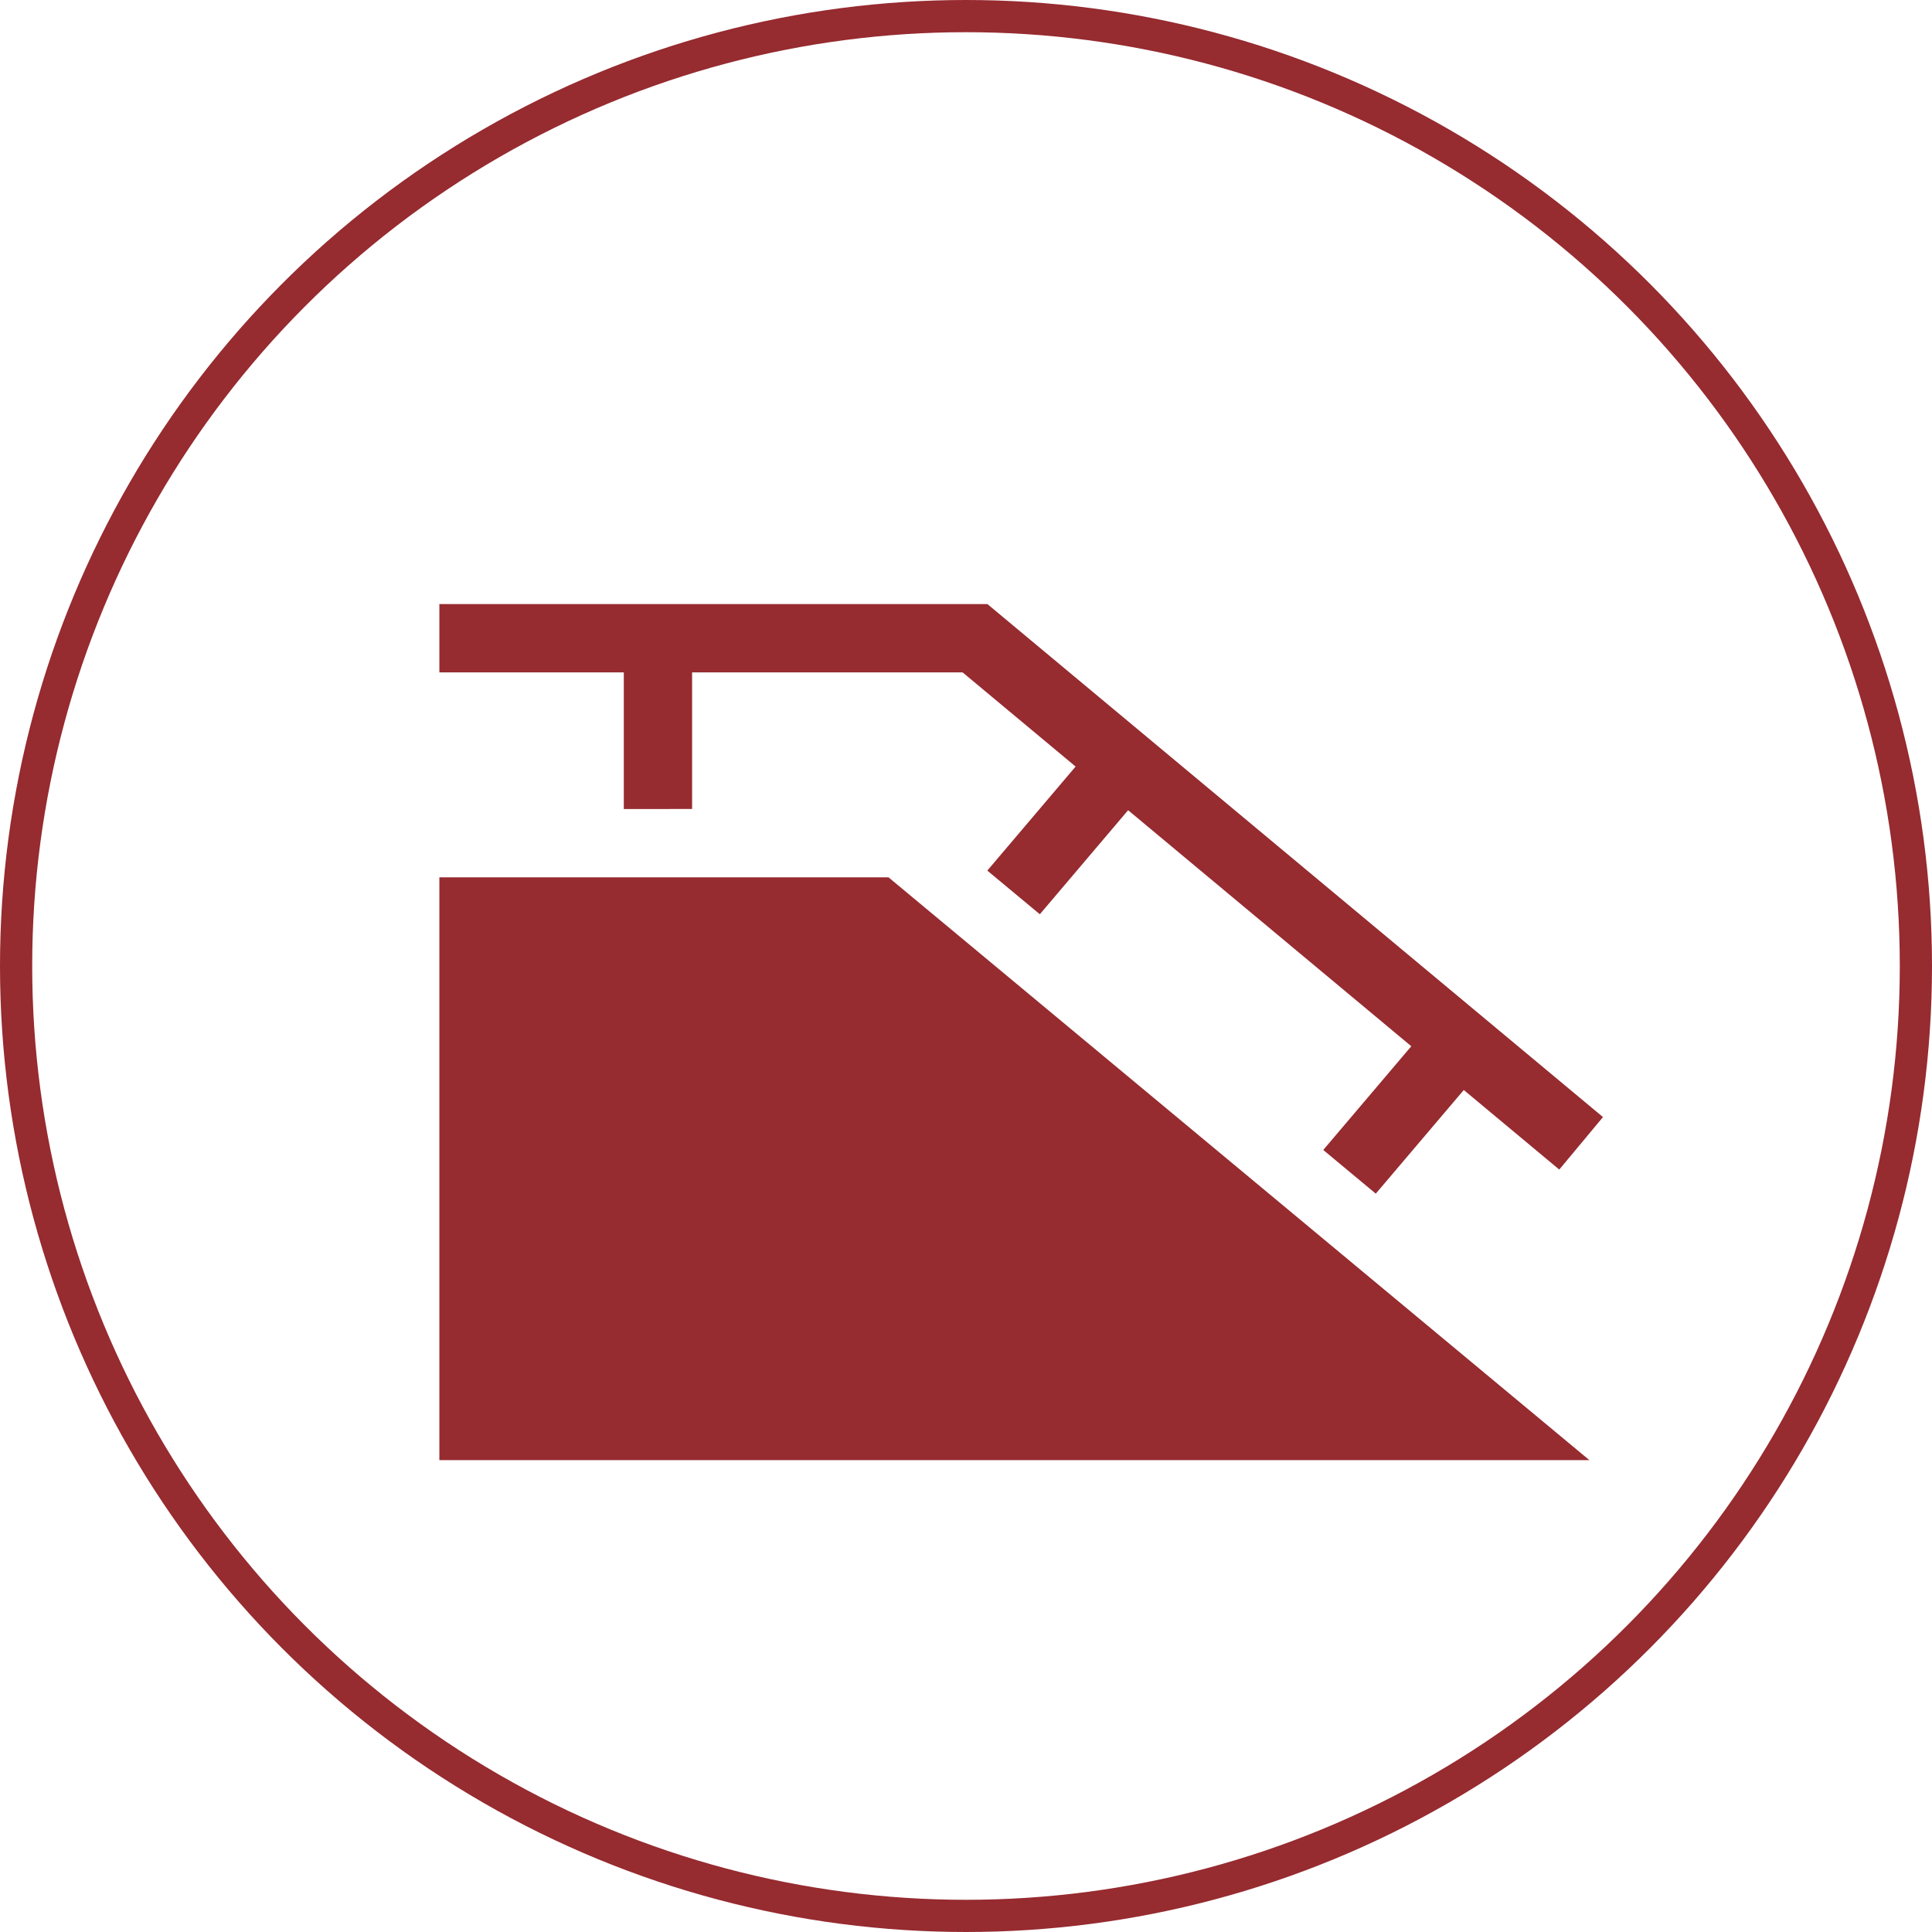
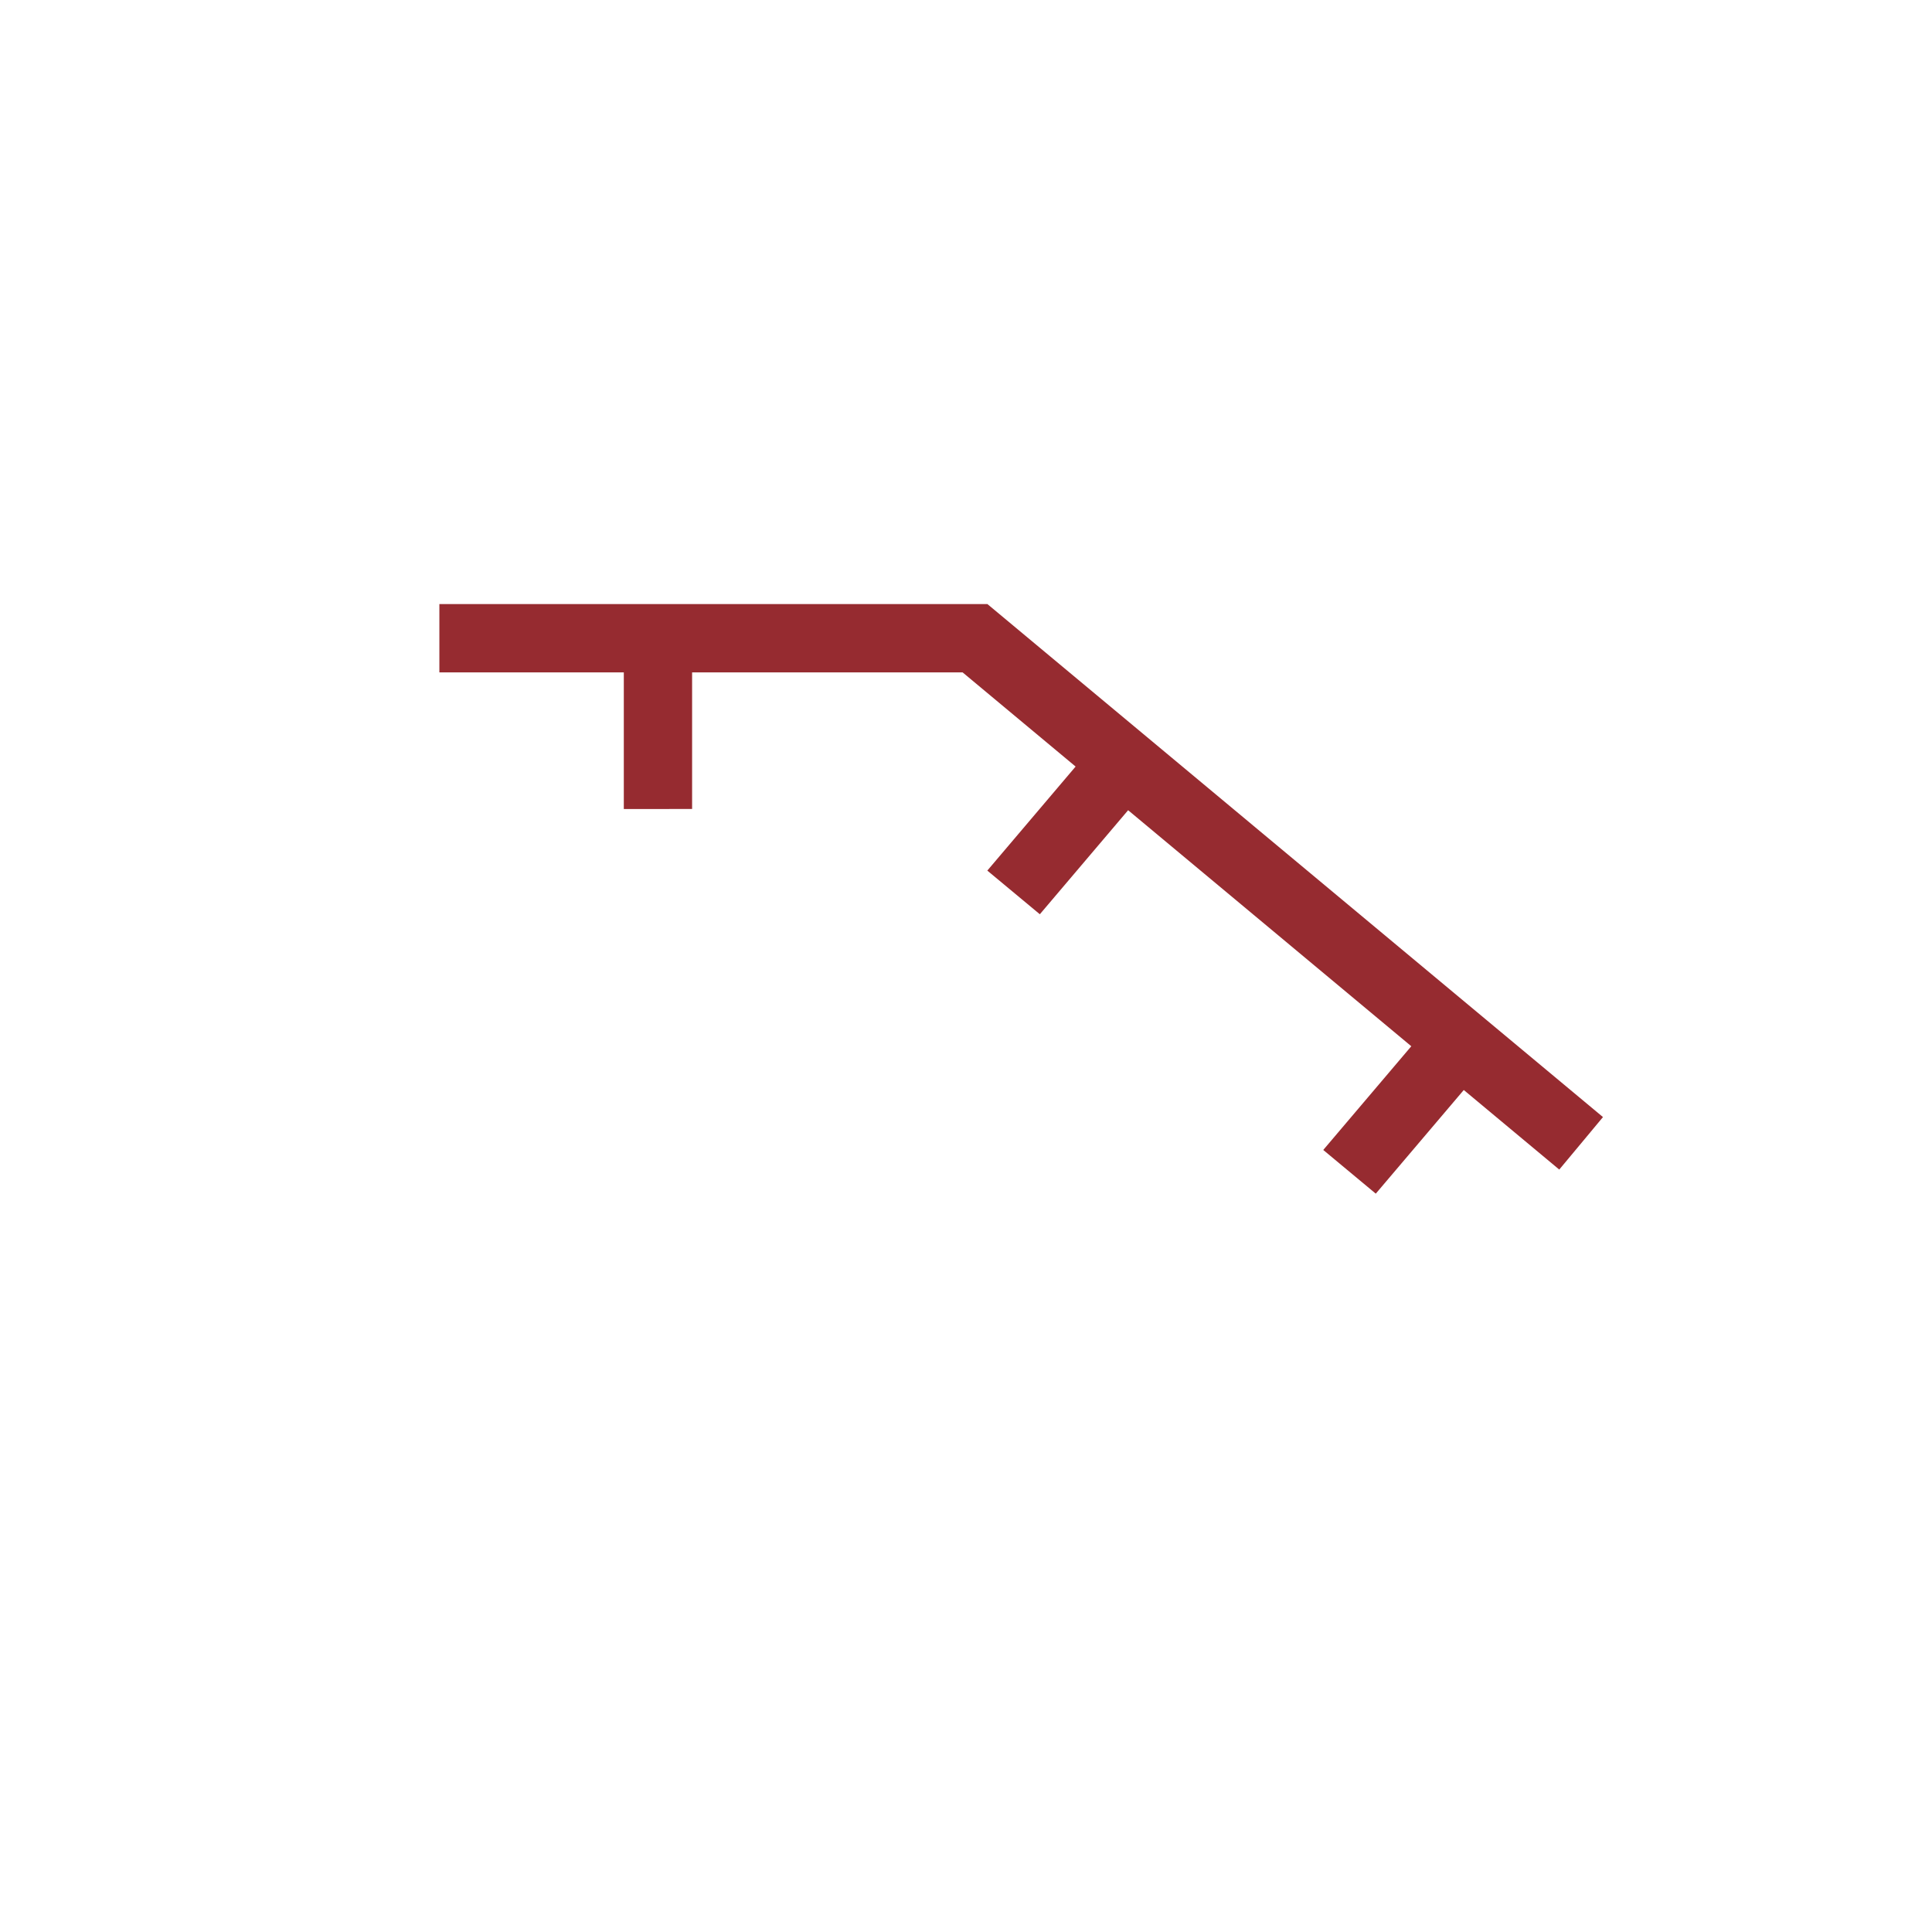
<svg xmlns="http://www.w3.org/2000/svg" width="60" height="60" viewBox="0 0 60 60">
  <g id="Group_207" data-name="Group 207" transform="translate(0)">
    <g id="Ellipse_17" data-name="Ellipse 17" transform="translate(0)" fill="none" stroke="#962b30" stroke-width="1">
-       <circle cx="30" cy="30" r="30" stroke="none" />
-       <circle cx="30" cy="30" r="29.5" fill="none" />
-     </g>
+       </g>
    <g id="ramp" transform="translate(13.645 18.76)">
      <path id="Path_77" data-name="Path 77" d="M7.849,69.644h8.4l3.51,2.925L17.017,75.8l1.631,1.356,2.742-3.231,8.794,7.33-2.734,3.221,1.631,1.357,2.733-3.219,2.965,2.471,1.358-1.63L17.02,67.523H0v2.121H5.728v4.243H7.849Z" transform="translate(0 -67.523)" fill="#962b30" />
-       <path id="Path_78" data-name="Path 78" d="M13.948,187.523H0v18.1H35.715Z" transform="translate(0 -179.037)" fill="#962b30" />
    </g>
  </g>
</svg>